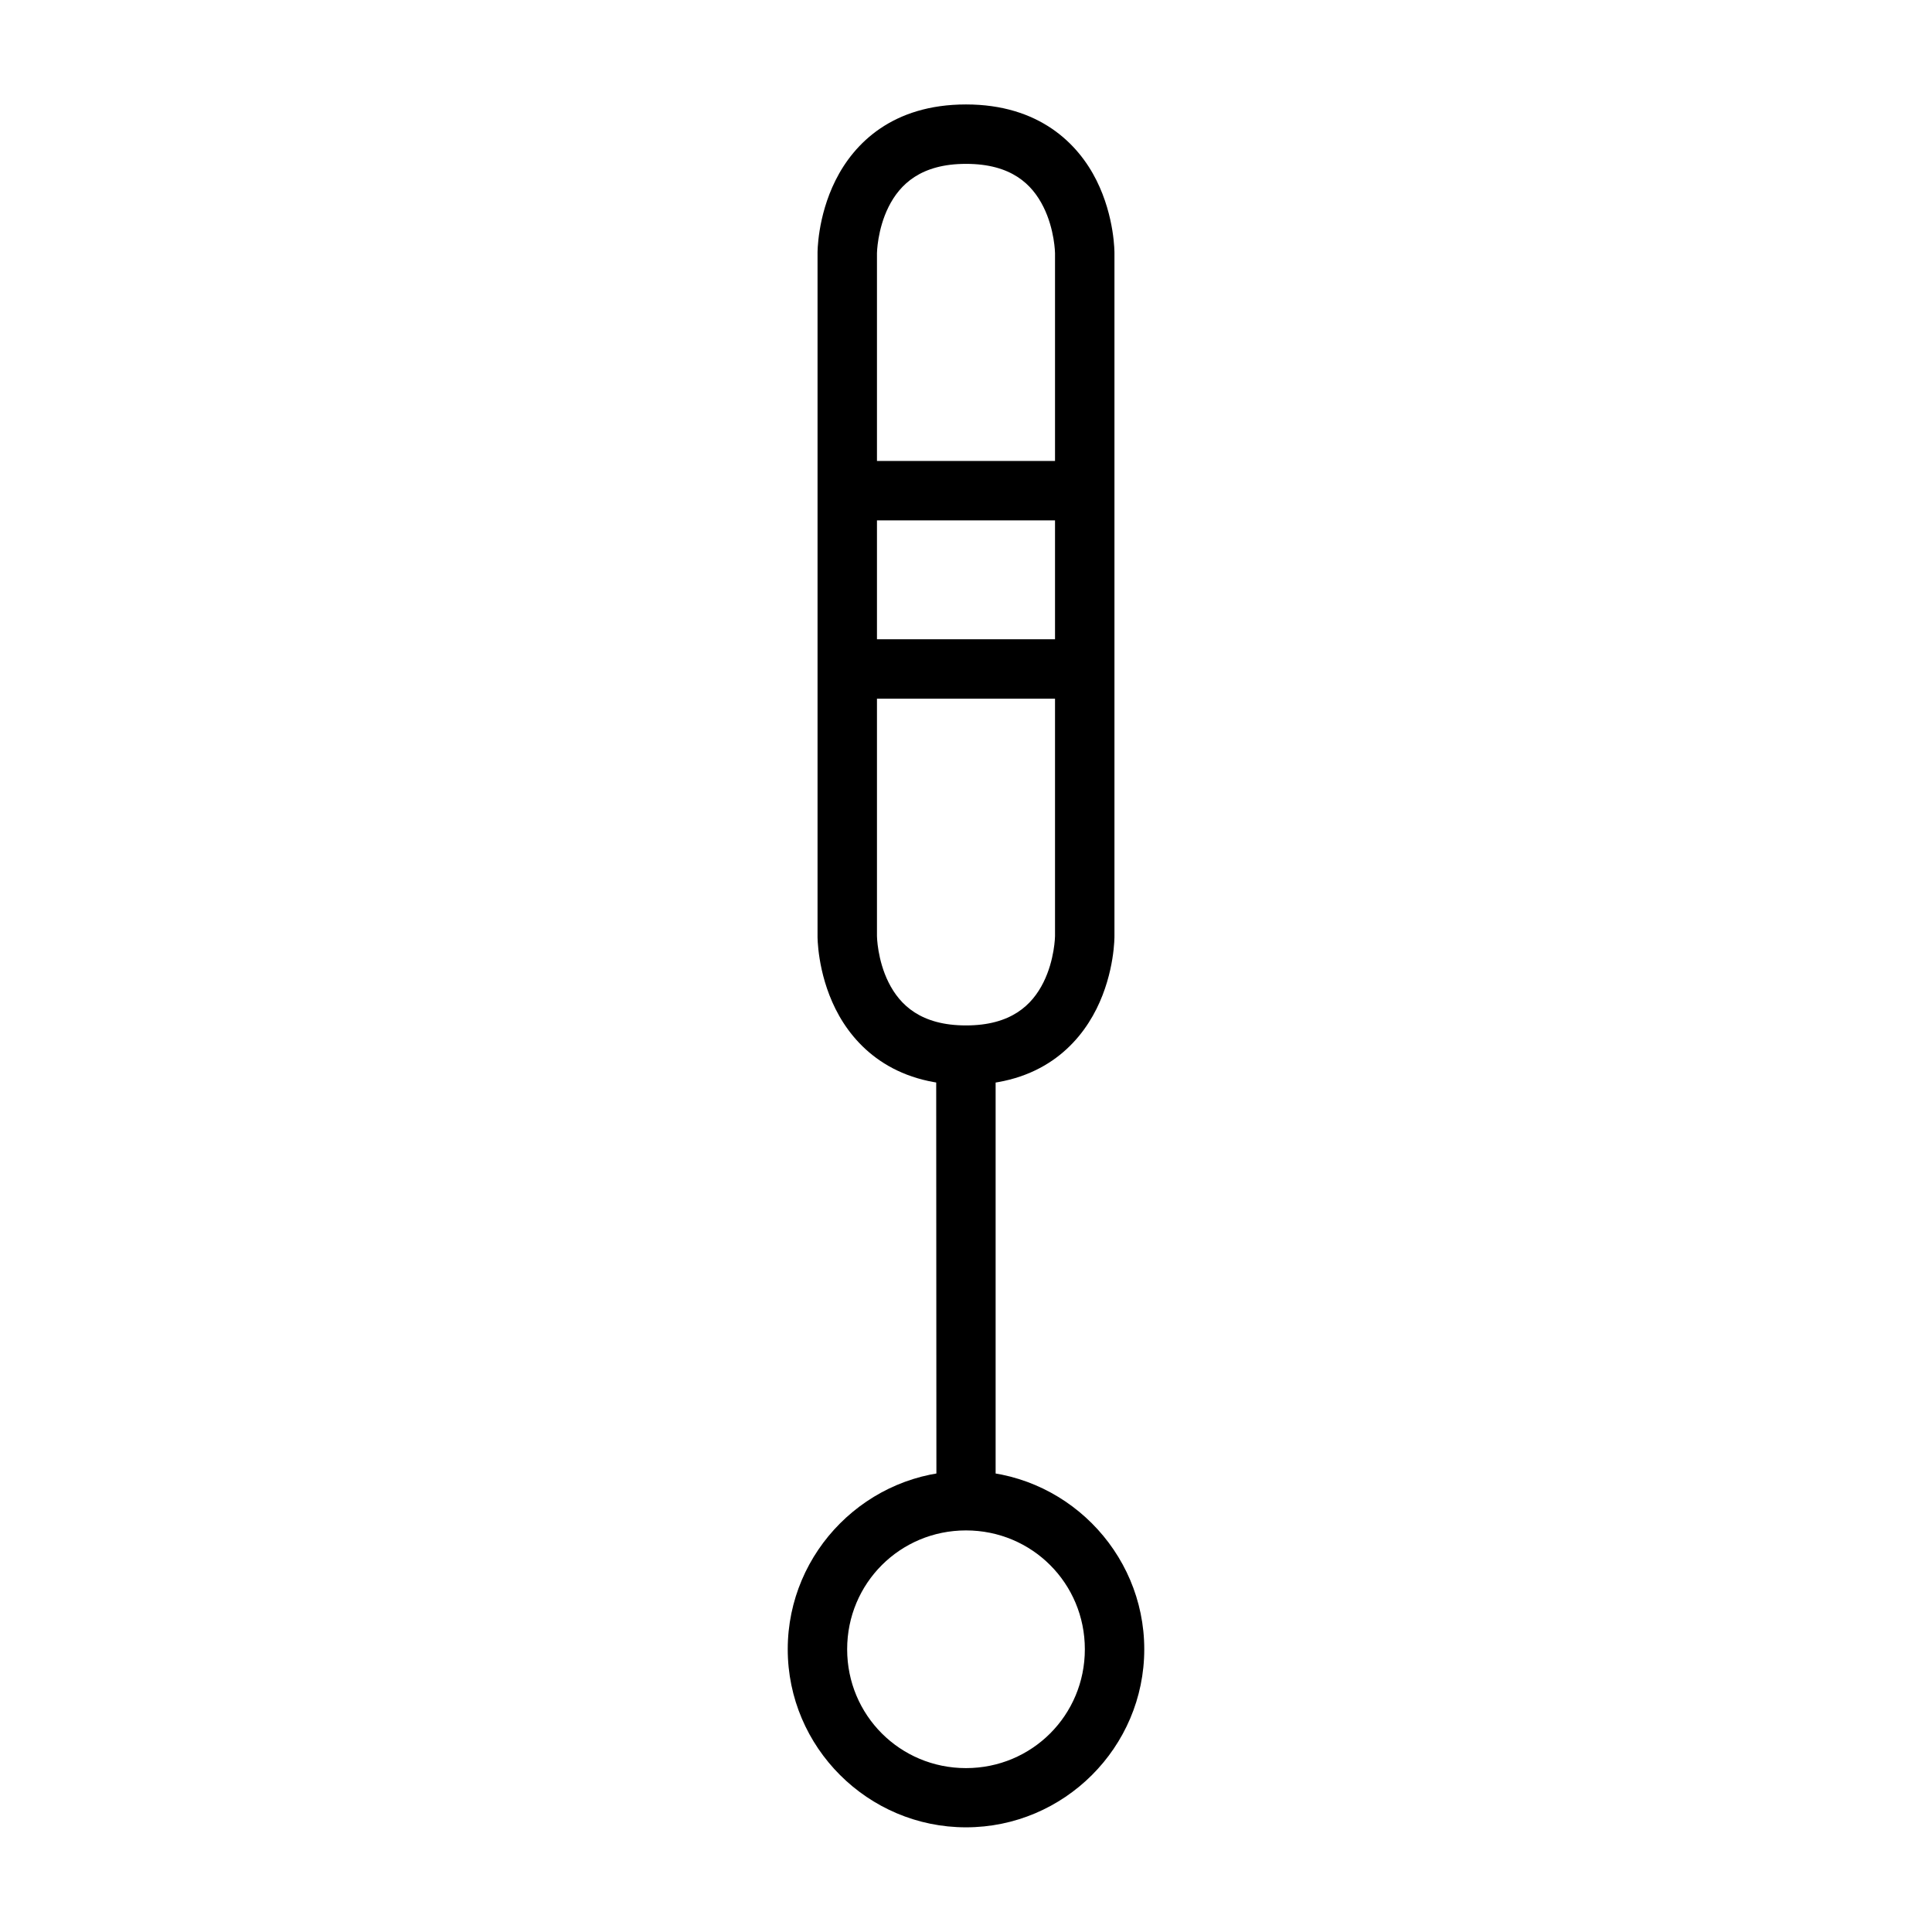
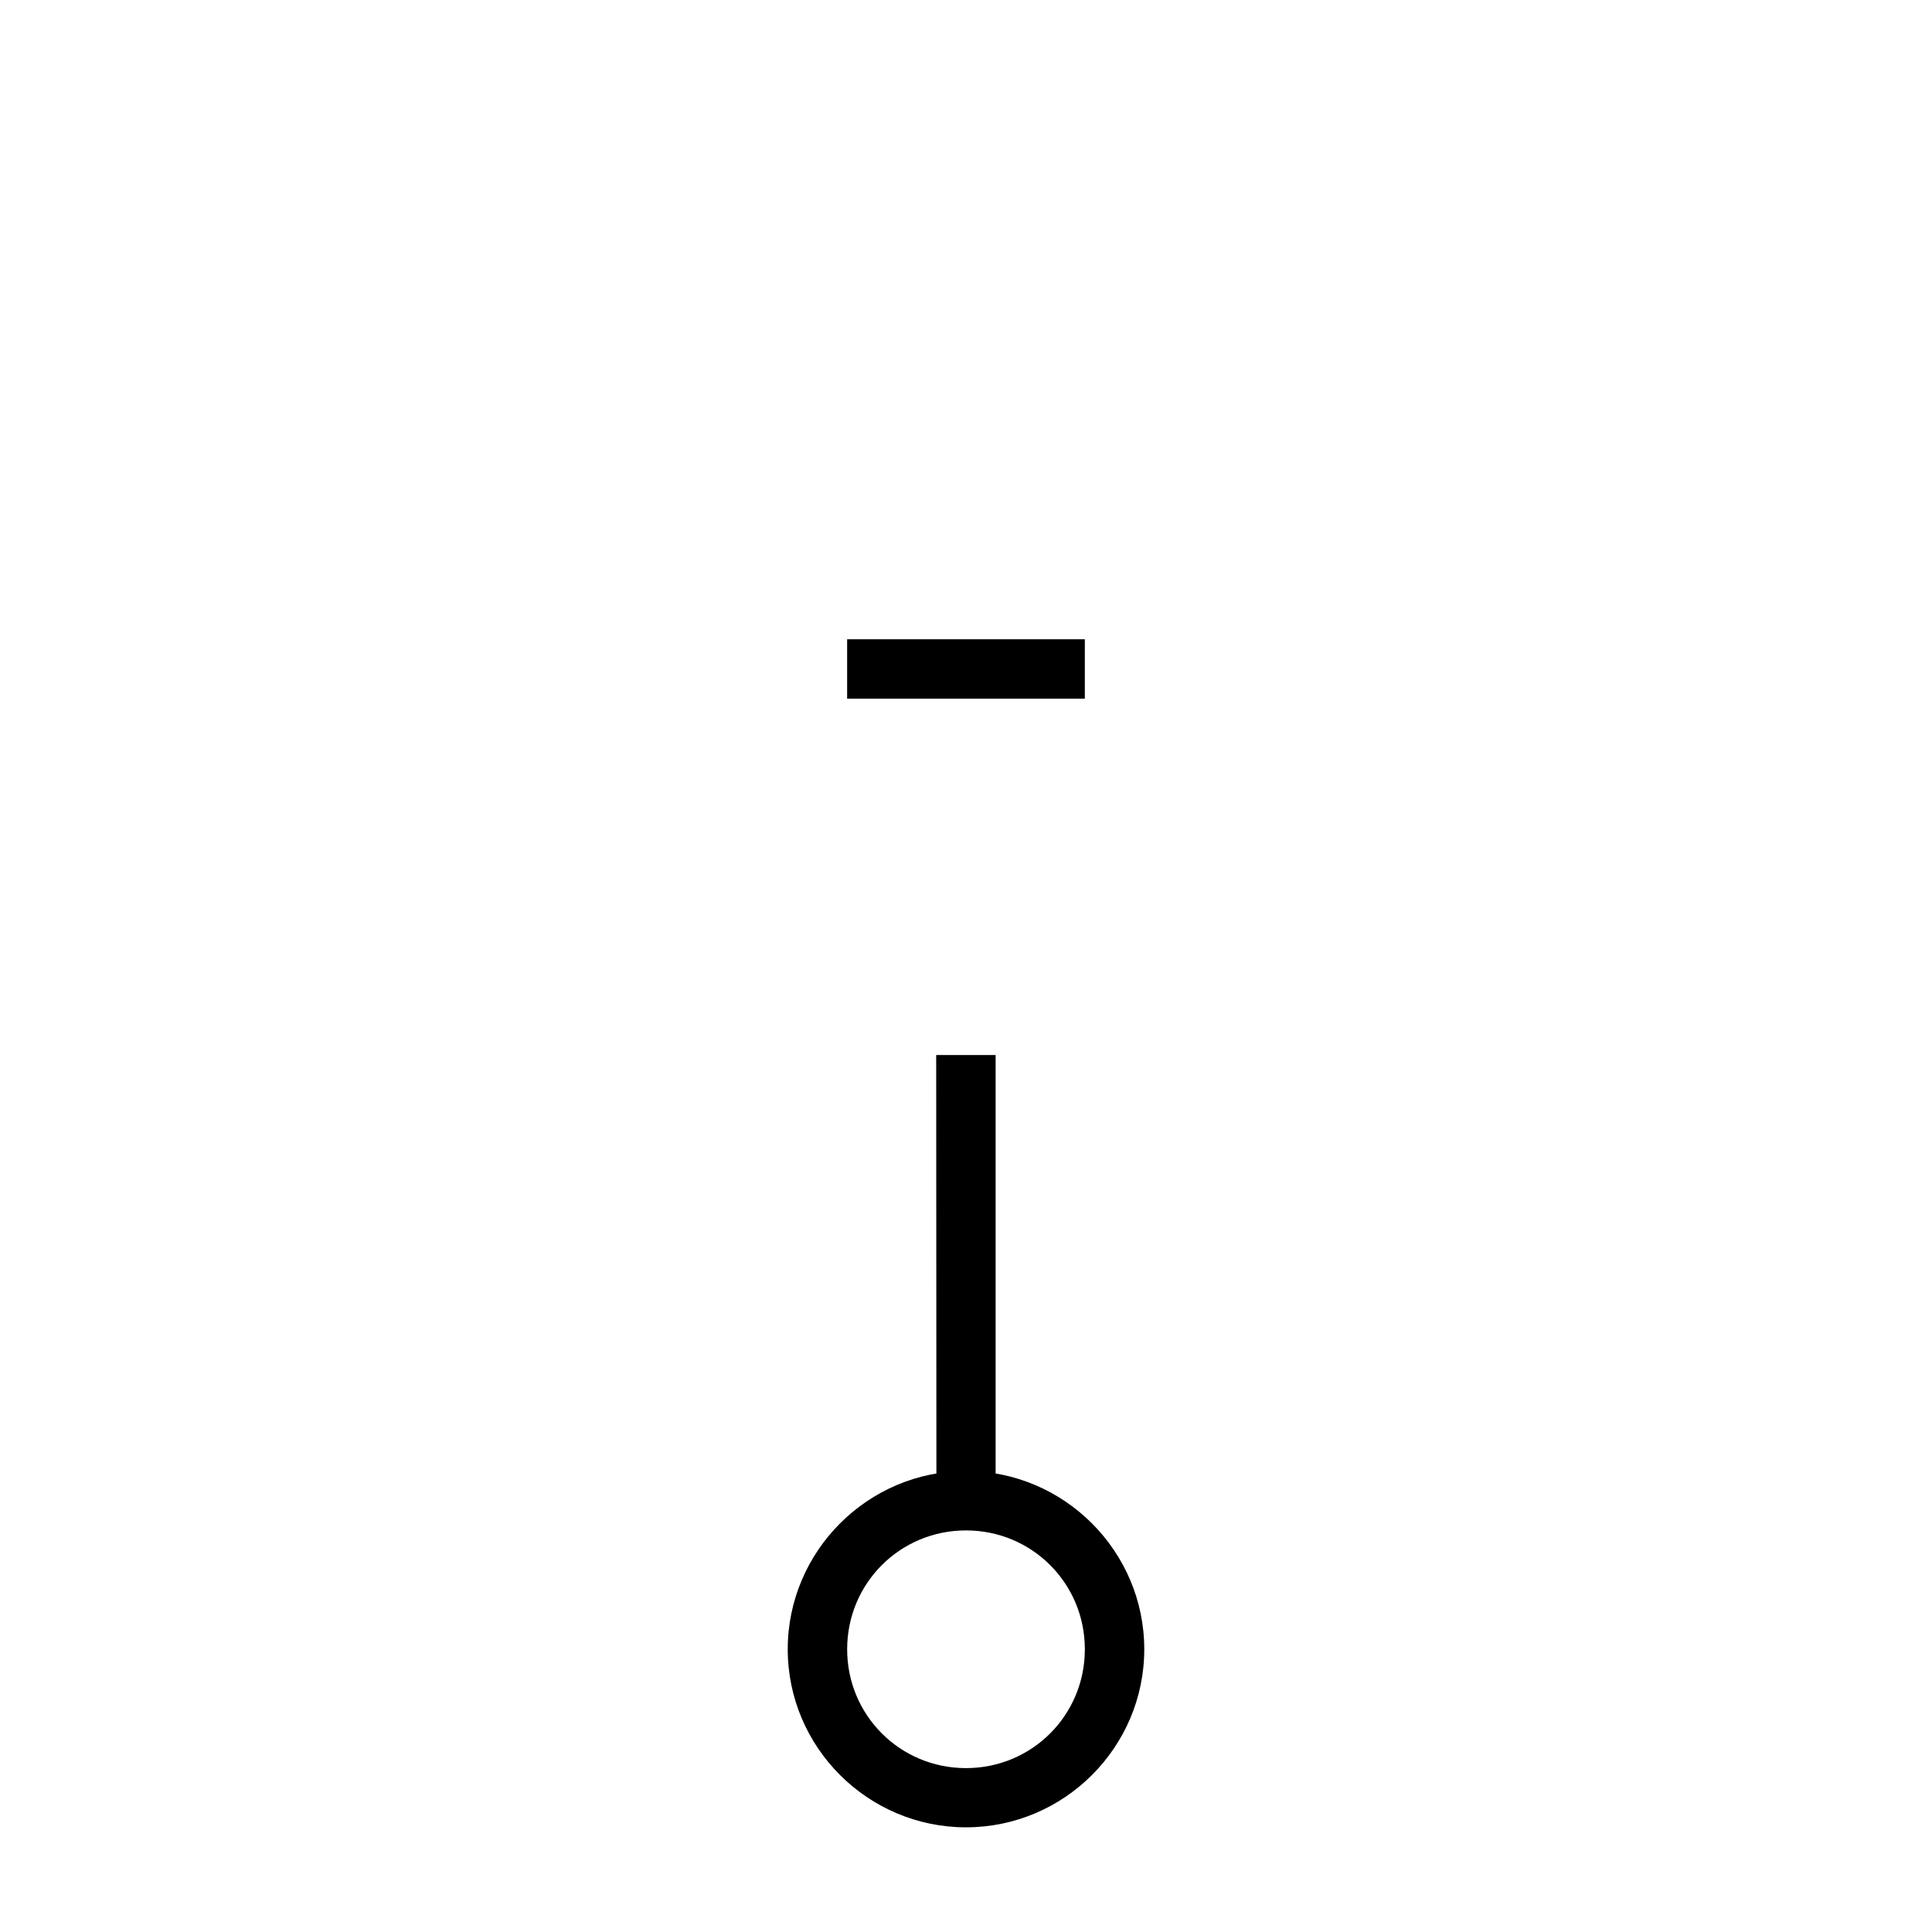
<svg xmlns="http://www.w3.org/2000/svg" fill="#000000" width="800px" height="800px" version="1.1" viewBox="144 144 512 512">
  <g>
    <path d="m400 533.83c-25.992 0-47.242 21.25-47.242 47.242 0 25.992 21.25 47.188 47.242 47.188 25.992 0 47.242-21.191 47.242-47.188 0-25.992-21.25-47.242-47.242-47.242zm0 15.746c17.484 0 31.496 14.012 31.496 31.496s-14.012 31.496-31.496 31.496-31.496-14.012-31.496-31.496 14.012-31.496 31.496-31.496z" />
    <path d="m392.1 423.59 0.059 118.08h15.691v-118.08z" />
-     <path d="m400 171.68c-19.504 0-29.699 10.355-34.574 20.105-4.879 9.75-4.769 19.293-4.769 19.293v181.02s-0.109 9.543 4.766 19.293 15.121 20.105 34.574 20.105c19.562 0 29.699-10.355 34.574-20.105 4.879-9.75 4.769-19.293 4.769-19.293v-181.02s0.109-9.543-4.766-19.293-15.203-20.105-34.574-20.105zm0 15.746c12.016 0 17.516 5.394 20.512 11.391 2.996 5.996 3.078 12.262 3.078 12.262v181.02s-0.082 6.266-3.078 12.262c-2.996 5.992-8.562 11.387-20.512 11.387-11.938 0-17.516-5.394-20.516-11.391-2.996-5.992-3.078-12.258-3.078-12.258v-181.02s0.082-6.266 3.078-12.262c3-5.992 8.578-11.391 20.516-11.391z" />
-     <path d="m368.5 266.16v15.746h62.992v-15.746z" />
    <path d="m368.5 313.41v15.75h62.992v-15.75z" />
  </g>
</svg>